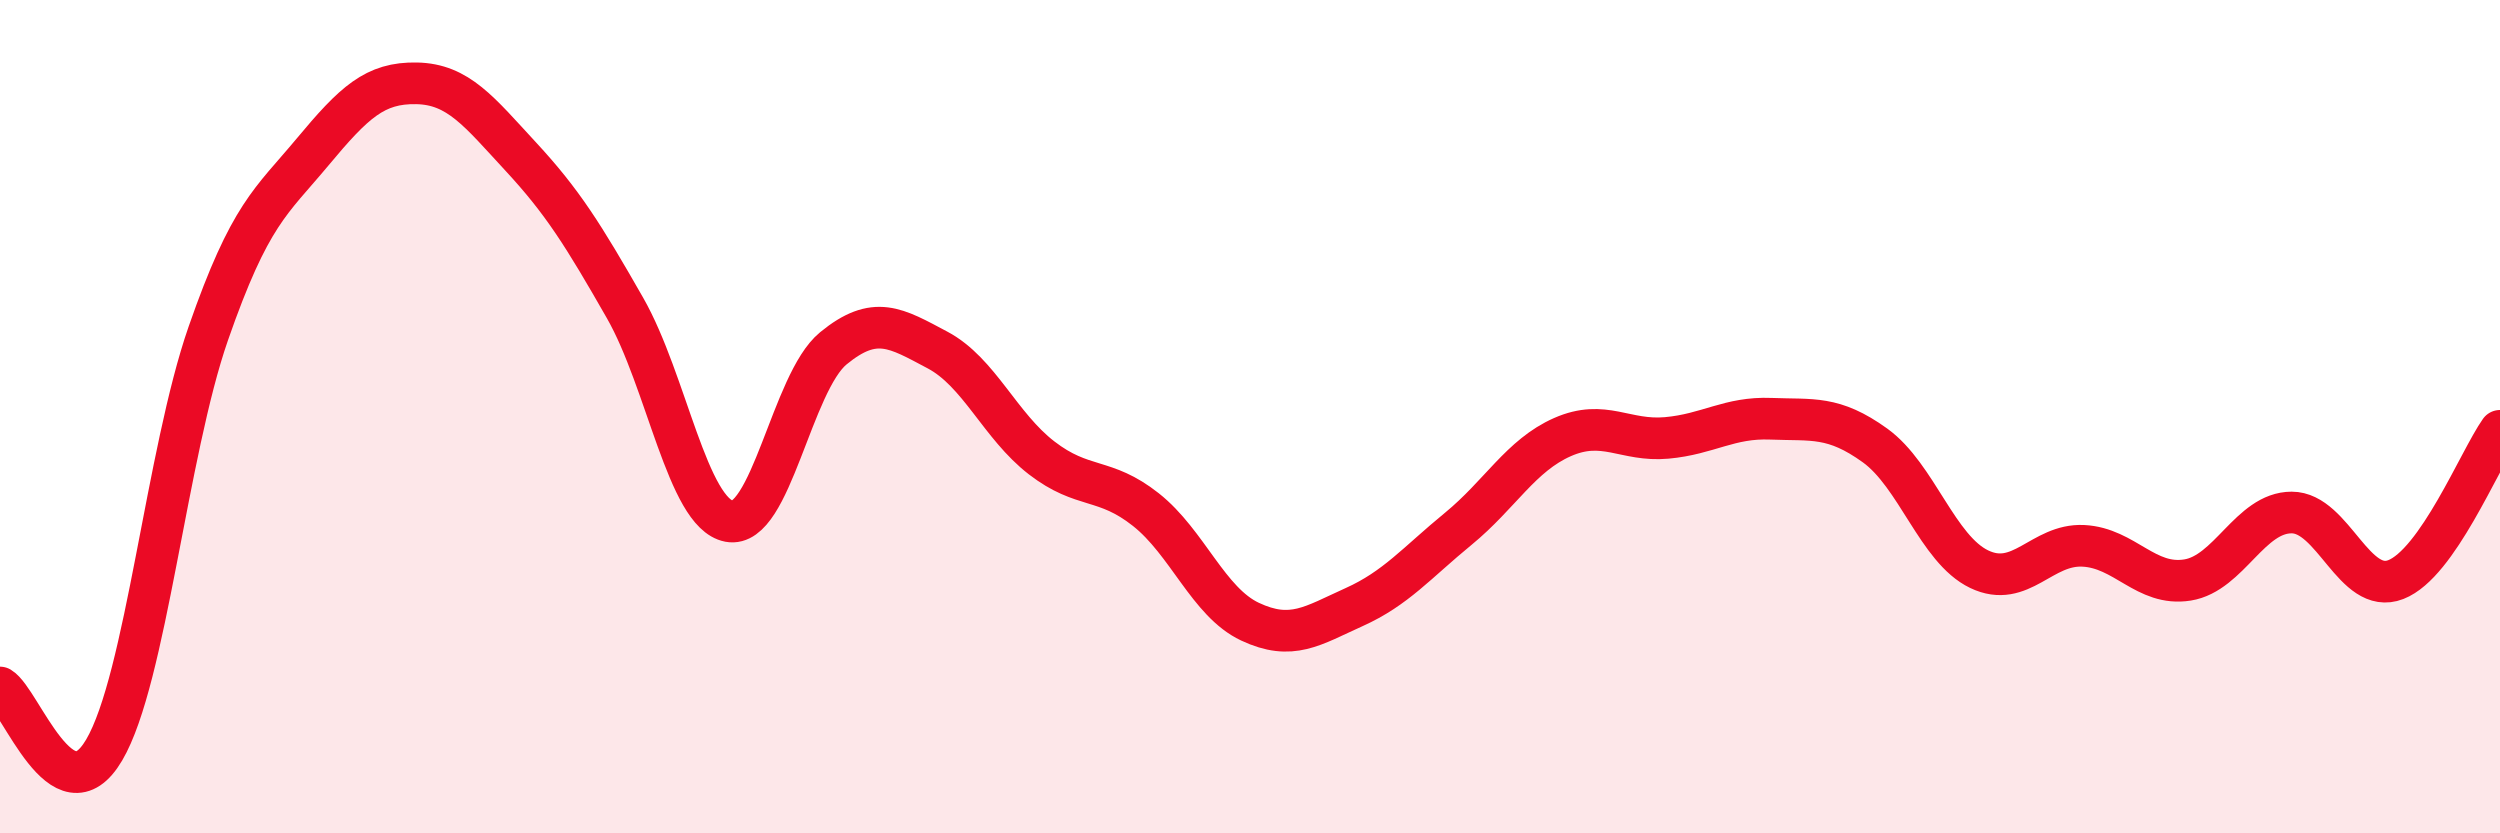
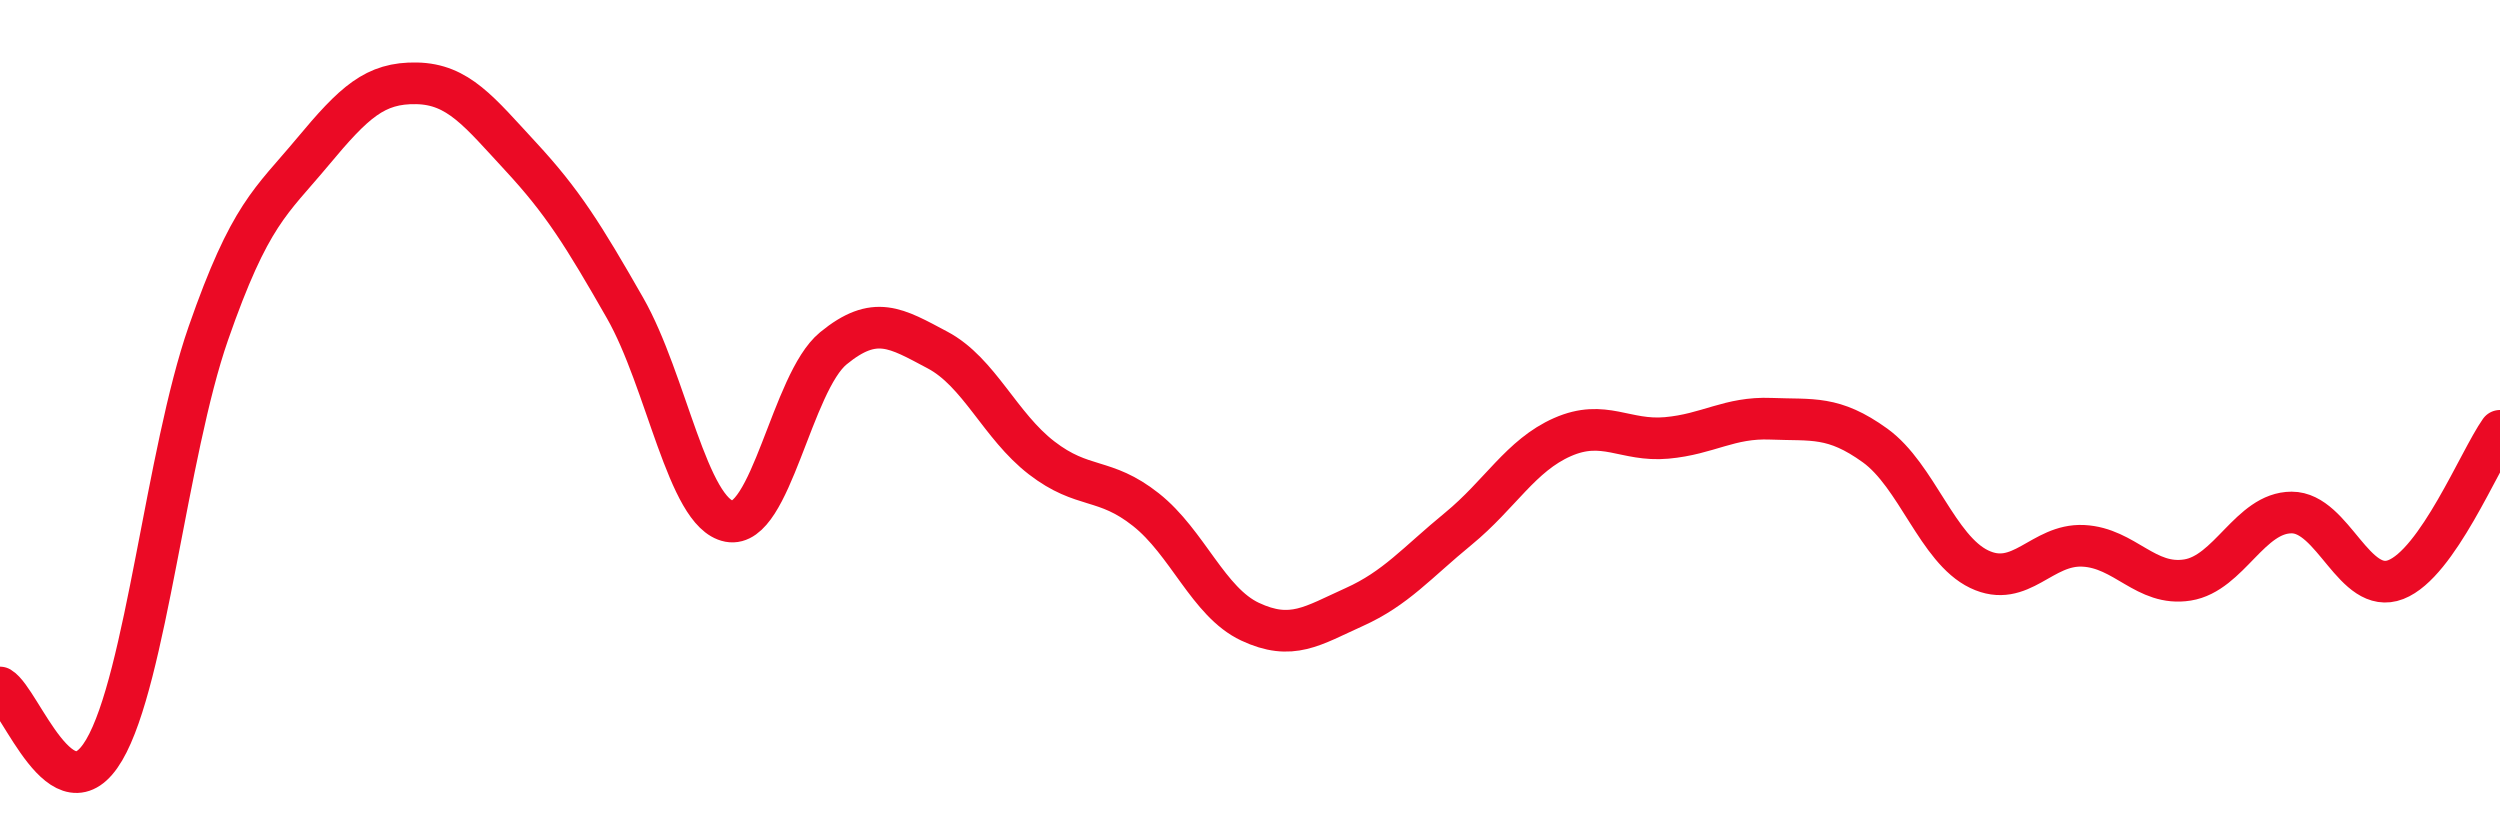
<svg xmlns="http://www.w3.org/2000/svg" width="60" height="20" viewBox="0 0 60 20">
-   <path d="M 0,16.5 C 0.5,16.8 1.5,19.7 2.5,18 C 3.5,16.3 4,10.87 5,8 C 6,5.13 6.5,4.85 7.5,3.65 C 8.5,2.45 9,1.98 10,2 C 11,2.02 11.5,2.68 12.5,3.76 C 13.5,4.84 14,5.64 15,7.39 C 16,9.14 16.5,12.32 17.5,12.51 C 18.5,12.7 19,9.18 20,8.36 C 21,7.54 21.5,7.87 22.5,8.4 C 23.5,8.93 24,10.22 25,10.99 C 26,11.76 26.5,11.44 27.5,12.23 C 28.5,13.02 29,14.45 30,14.92 C 31,15.39 31.5,15.02 32.5,14.57 C 33.5,14.12 34,13.51 35,12.69 C 36,11.87 36.5,10.93 37.5,10.49 C 38.5,10.05 39,10.6 40,10.51 C 41,10.42 41.5,10.01 42.5,10.05 C 43.5,10.09 44,9.97 45,10.69 C 46,11.41 46.5,13.18 47.5,13.66 C 48.5,14.14 49,13.05 50,13.1 C 51,13.15 51.5,14.08 52.5,13.92 C 53.5,13.76 54,12.3 55,12.3 C 56,12.3 56.5,14.3 57.5,13.91 C 58.5,13.52 59.5,11.05 60,10.34L60 20L0 20Z" fill="#EB0A25" opacity="0.1" stroke-linecap="round" stroke-linejoin="round" />
  <path d="M 0,16.5 C 0.5,16.8 1.5,19.7 2.5,18 C 3.5,16.3 4,10.87 5,8 C 6,5.13 6.5,4.85 7.5,3.65 C 8.5,2.45 9,1.98 10,2 C 11,2.02 11.5,2.68 12.5,3.76 C 13.5,4.84 14,5.64 15,7.39 C 16,9.14 16.5,12.32 17.5,12.51 C 18.5,12.7 19,9.18 20,8.36 C 21,7.54 21.5,7.87 22.5,8.4 C 23.5,8.93 24,10.22 25,10.99 C 26,11.76 26.5,11.44 27.5,12.23 C 28.5,13.02 29,14.45 30,14.92 C 31,15.39 31.5,15.02 32.5,14.57 C 33.5,14.12 34,13.51 35,12.69 C 36,11.87 36.5,10.93 37.5,10.49 C 38.5,10.05 39,10.6 40,10.51 C 41,10.42 41.5,10.01 42.5,10.05 C 43.5,10.09 44,9.97 45,10.69 C 46,11.41 46.5,13.18 47.5,13.66 C 48.5,14.14 49,13.05 50,13.1 C 51,13.15 51.5,14.08 52.5,13.92 C 53.5,13.76 54,12.3 55,12.3 C 56,12.3 56.5,14.3 57.5,13.91 C 58.5,13.52 59.5,11.05 60,10.34" stroke="#EB0A25" stroke-width="1" fill="none" stroke-linecap="round" stroke-linejoin="round" />
</svg>